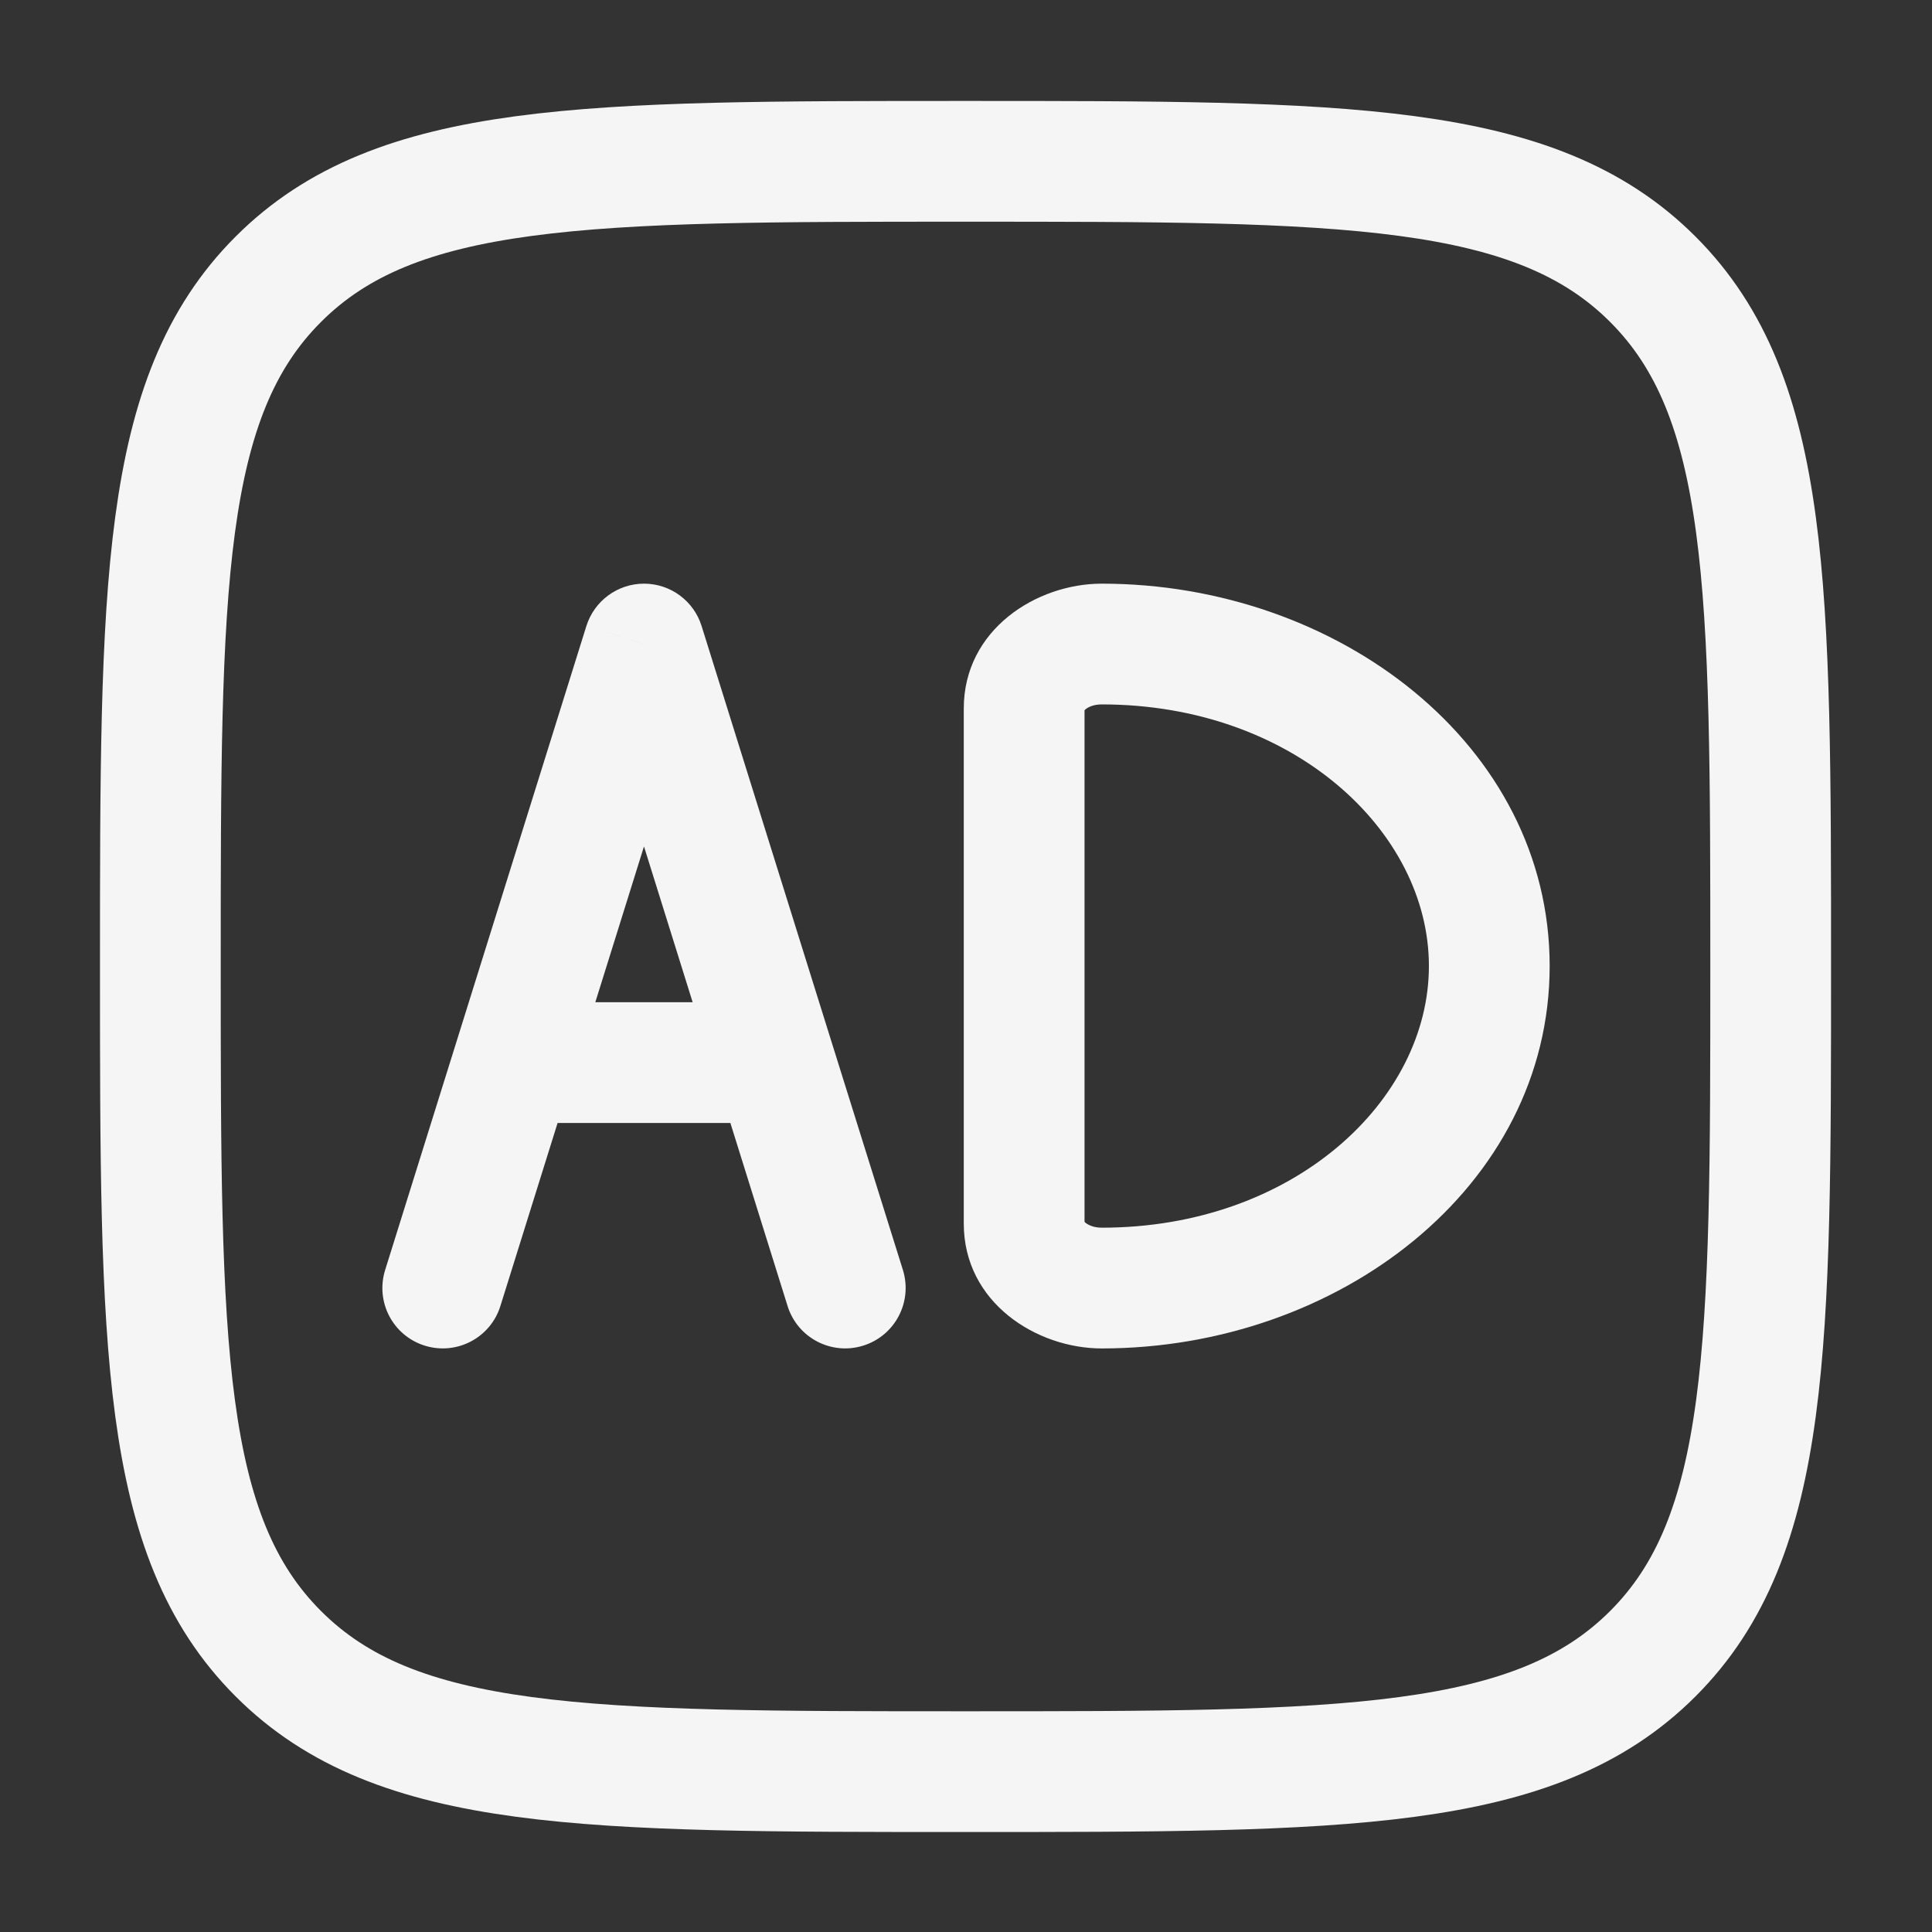
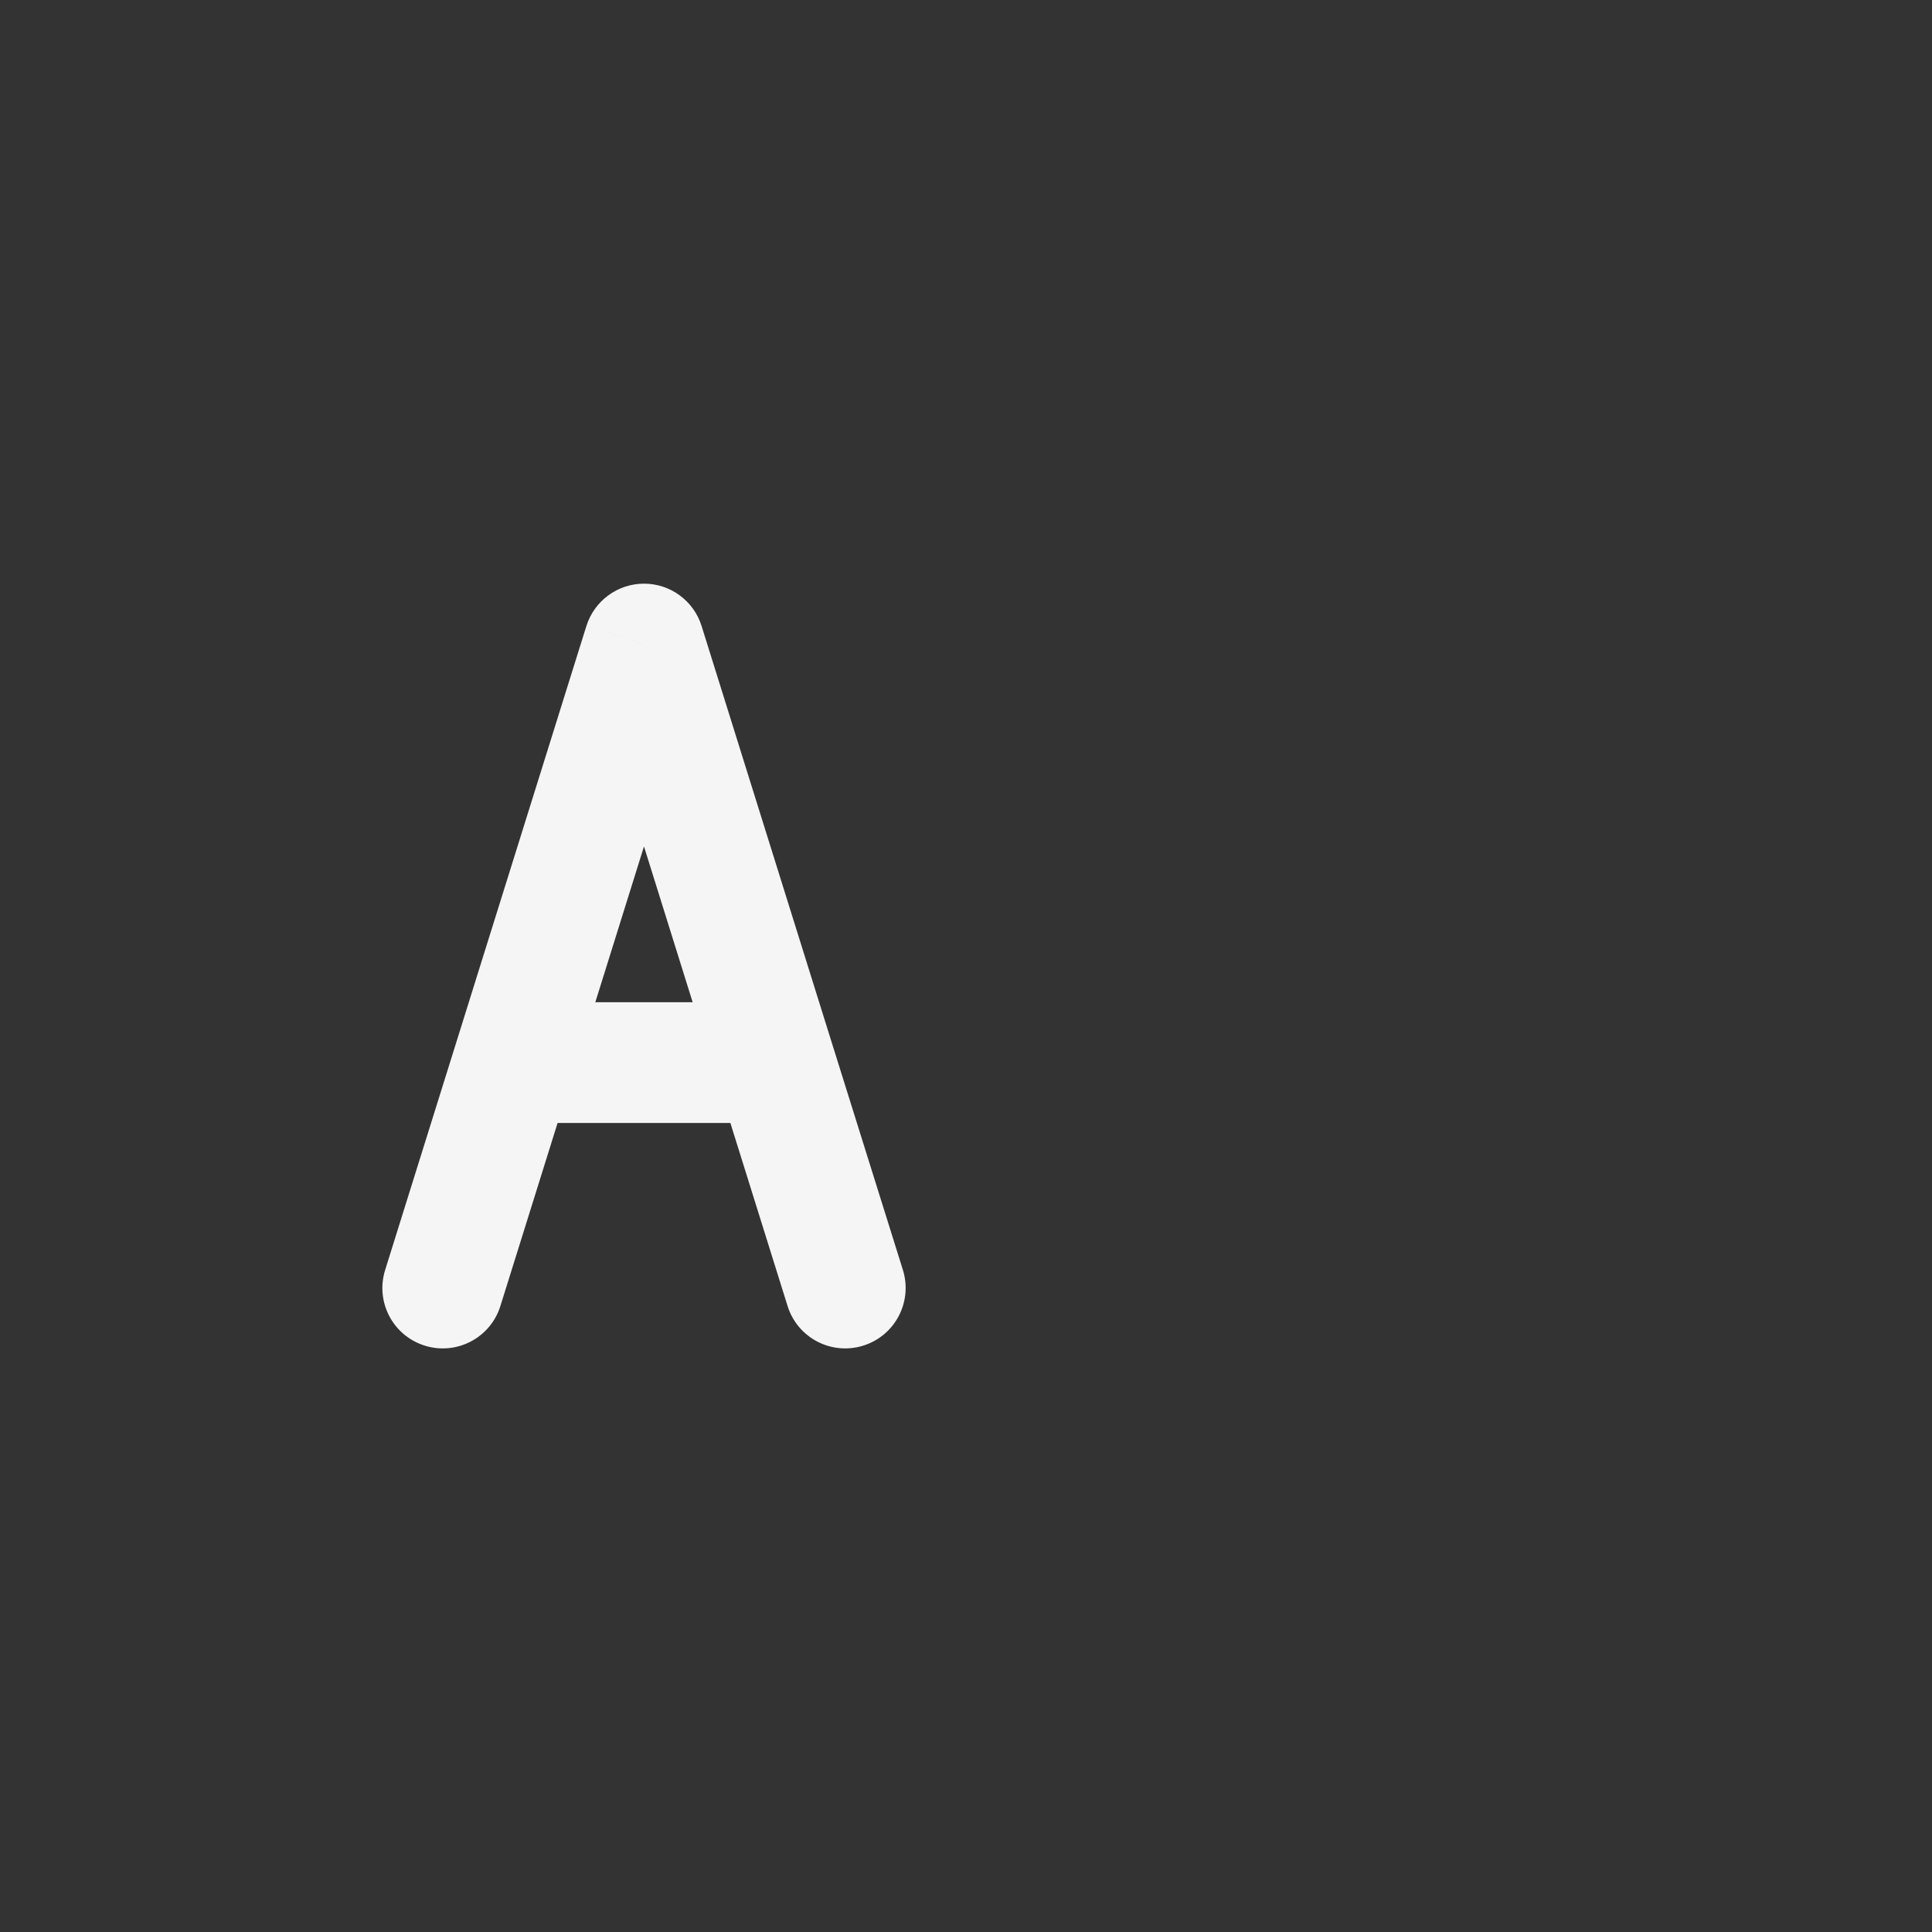
<svg xmlns="http://www.w3.org/2000/svg" width="20" height="20" viewBox="0 0 20 20" fill="none">
  <rect x="0" y="0" width="20" height="20" fill="#333333" stroke="none" />
  <path d="M6.667 6.667L7.263 6.481C7.182 6.22 6.94 6.042 6.667 6.042C6.393 6.042 6.152 6.22 6.07 6.481L6.667 6.667ZM5.312 11L4.716 10.814L5.312 11ZM3.987 13.147C3.884 13.477 4.067 13.827 4.397 13.93C4.726 14.033 5.077 13.85 5.18 13.52L3.987 13.147ZM8.153 13.52C8.256 13.85 8.607 14.033 8.936 13.93C9.266 13.827 9.449 13.477 9.347 13.147L8.153 13.52ZM6.07 6.481L4.716 10.814L5.909 11.187L7.263 6.853L6.07 6.481ZM4.716 10.814L3.987 13.147L5.18 13.52L5.909 11.187L4.716 10.814ZM6.07 6.853L7.424 11.187L8.617 10.814L7.263 6.481L6.07 6.853ZM7.424 11.187L8.153 13.52L9.347 13.147L8.617 10.814L7.424 11.187ZM5.312 11.625H8.021V10.375H5.312V11.625Z" fill="#F5F5F5" />
-   <path d="M11.227 12.667V7.334H9.977V12.667H11.227ZM11.405 12.709C11.321 12.709 11.264 12.68 11.237 12.658C11.211 12.636 11.227 12.637 11.227 12.667H9.977C9.977 13.484 10.73 13.959 11.405 13.959V12.709ZM11.405 13.959C13.852 13.959 16.042 12.29 16.042 10H14.792C14.792 11.393 13.389 12.709 11.405 12.709V13.959ZM11.405 7.292C13.389 7.292 14.792 8.608 14.792 10H16.042C16.042 7.711 13.852 6.042 11.405 6.042V7.292ZM11.405 6.042C10.73 6.042 9.977 6.517 9.977 7.334H11.227C11.227 7.364 11.211 7.364 11.237 7.343C11.264 7.32 11.321 7.292 11.405 7.292V6.042Z" fill="#F5F5F5" />
-   <path d="M1.66 10.005C1.66 6.076 1.66 4.111 2.881 2.891C4.101 1.67 6.066 1.67 9.995 1.67C13.924 1.67 15.889 1.67 17.11 2.891C18.33 4.111 18.33 6.076 18.33 10.005C18.33 13.934 18.33 15.899 17.11 17.119C15.889 18.34 13.924 18.34 9.995 18.34C6.066 18.34 4.101 18.34 2.881 17.119C1.66 15.899 1.66 13.934 1.66 10.005Z" stroke="#F5F5F5" stroke-width="1.25" />
</svg>